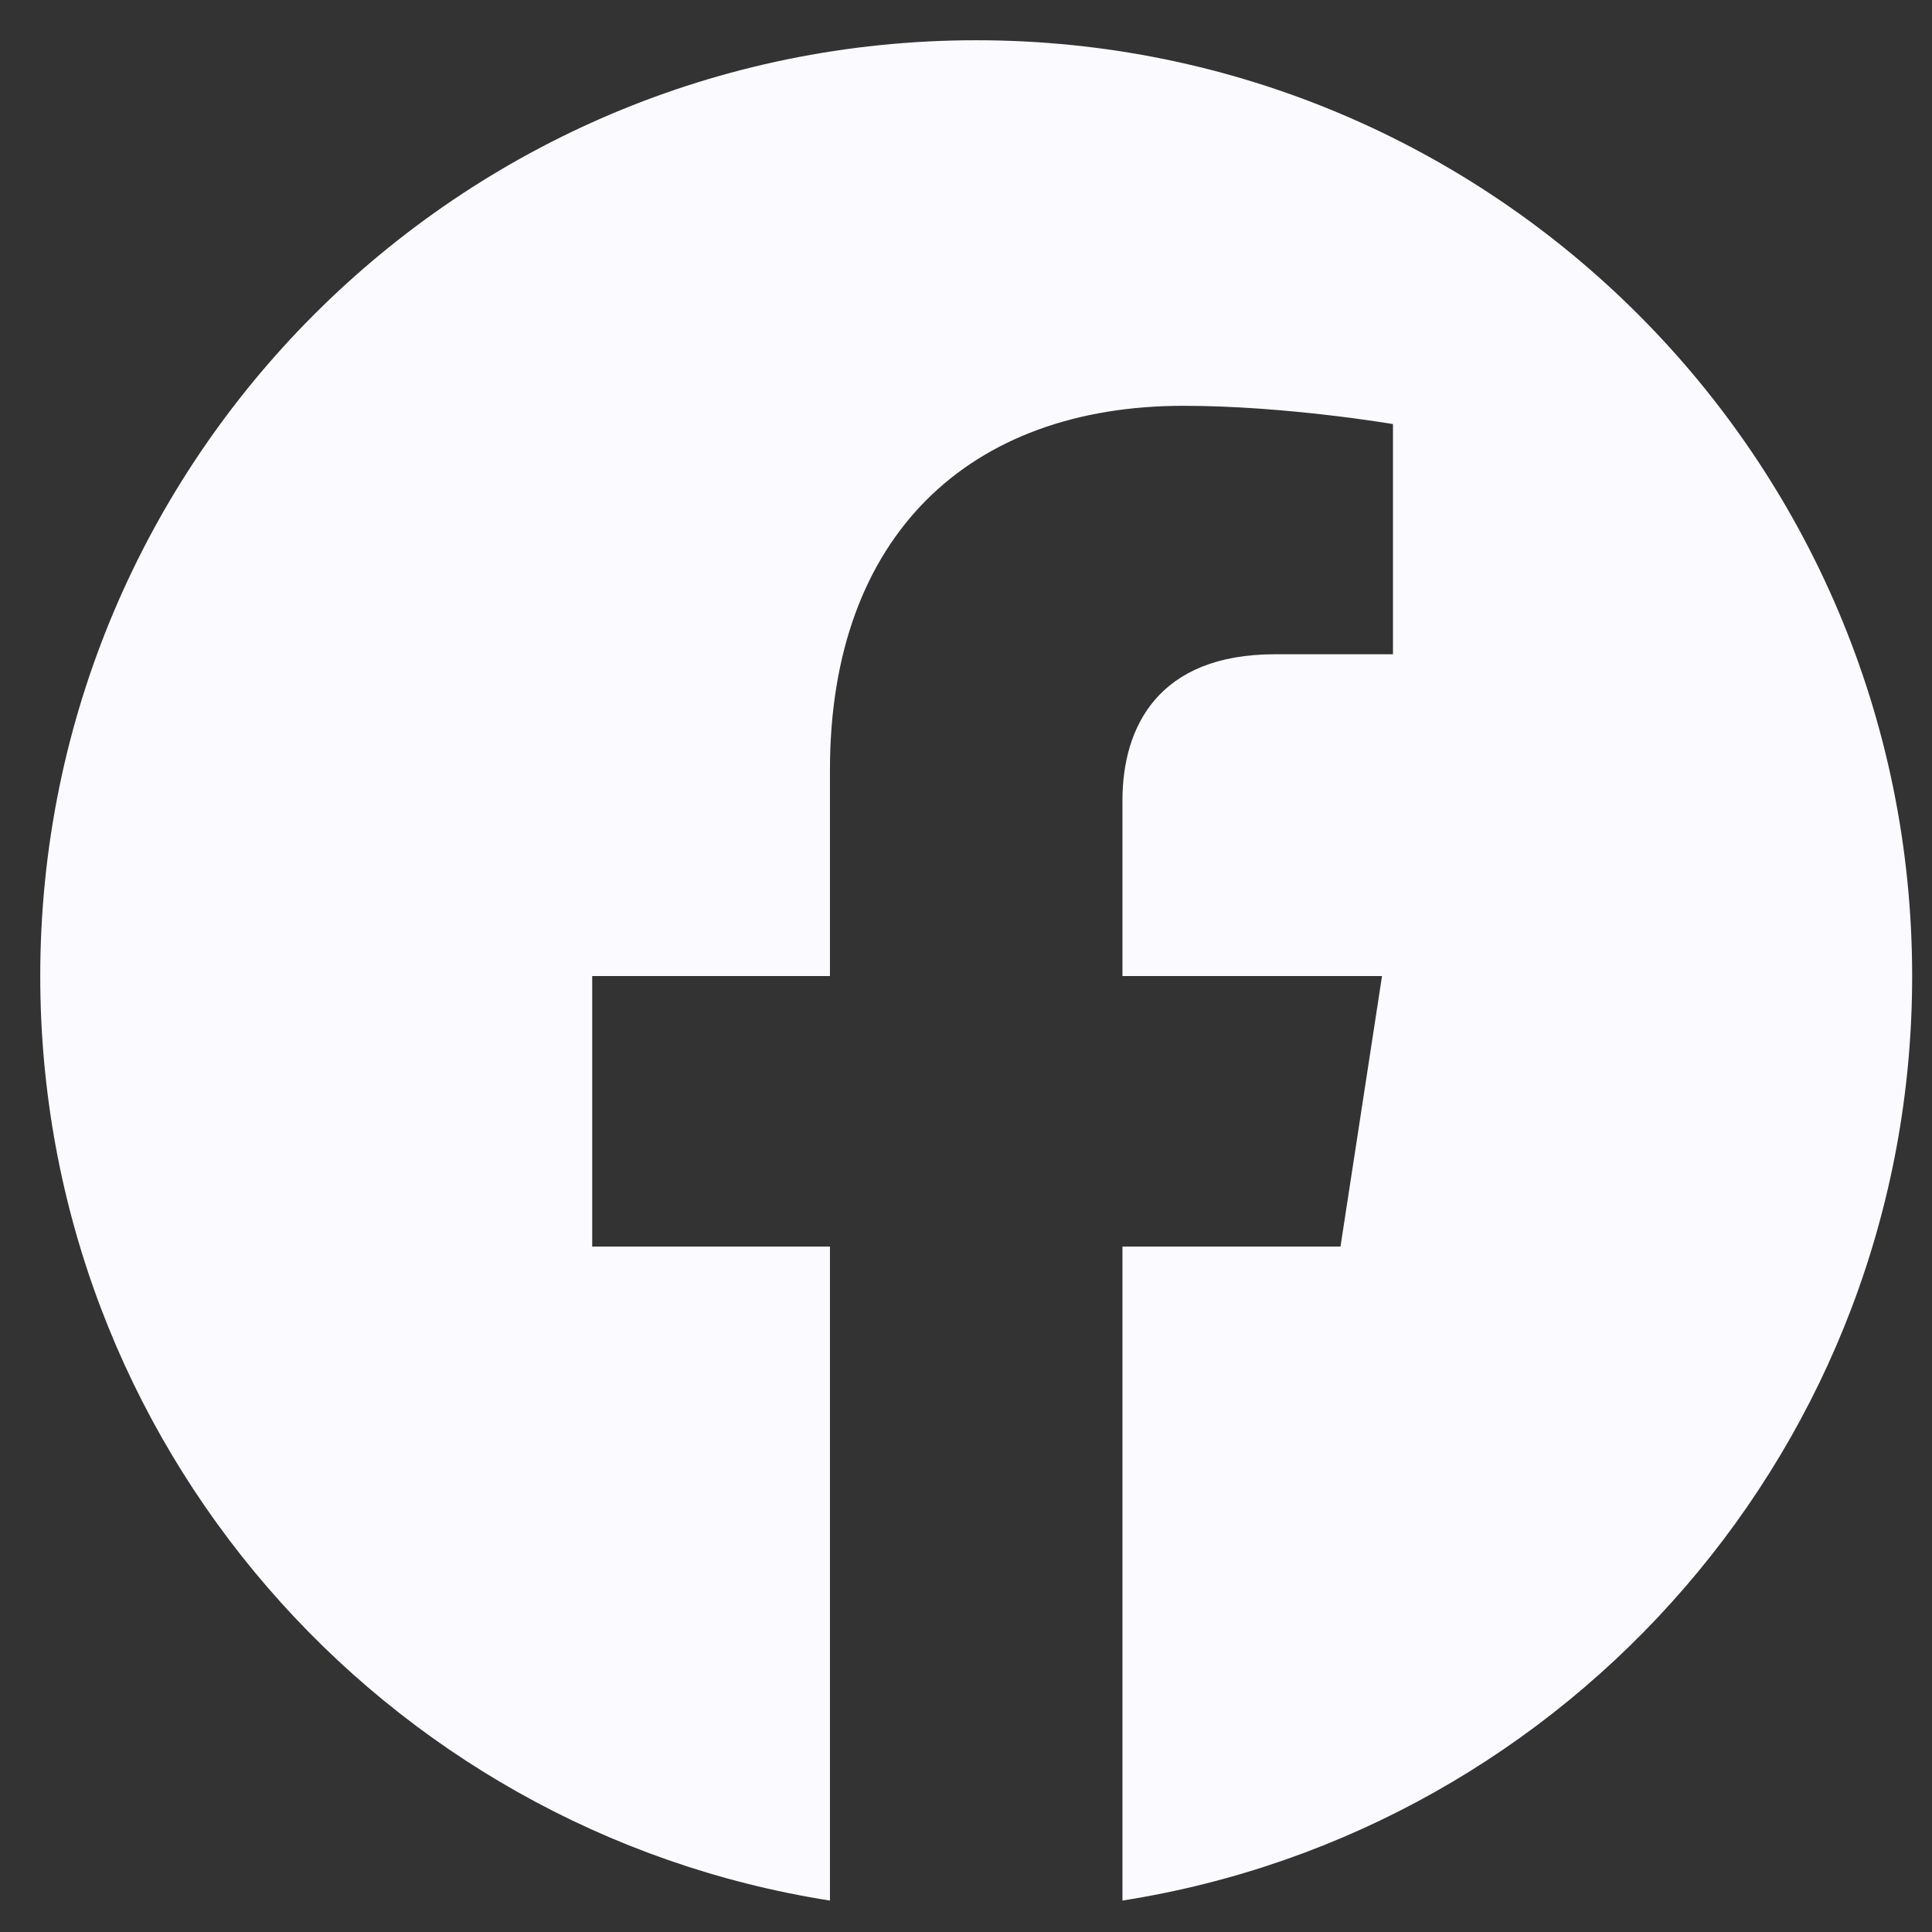
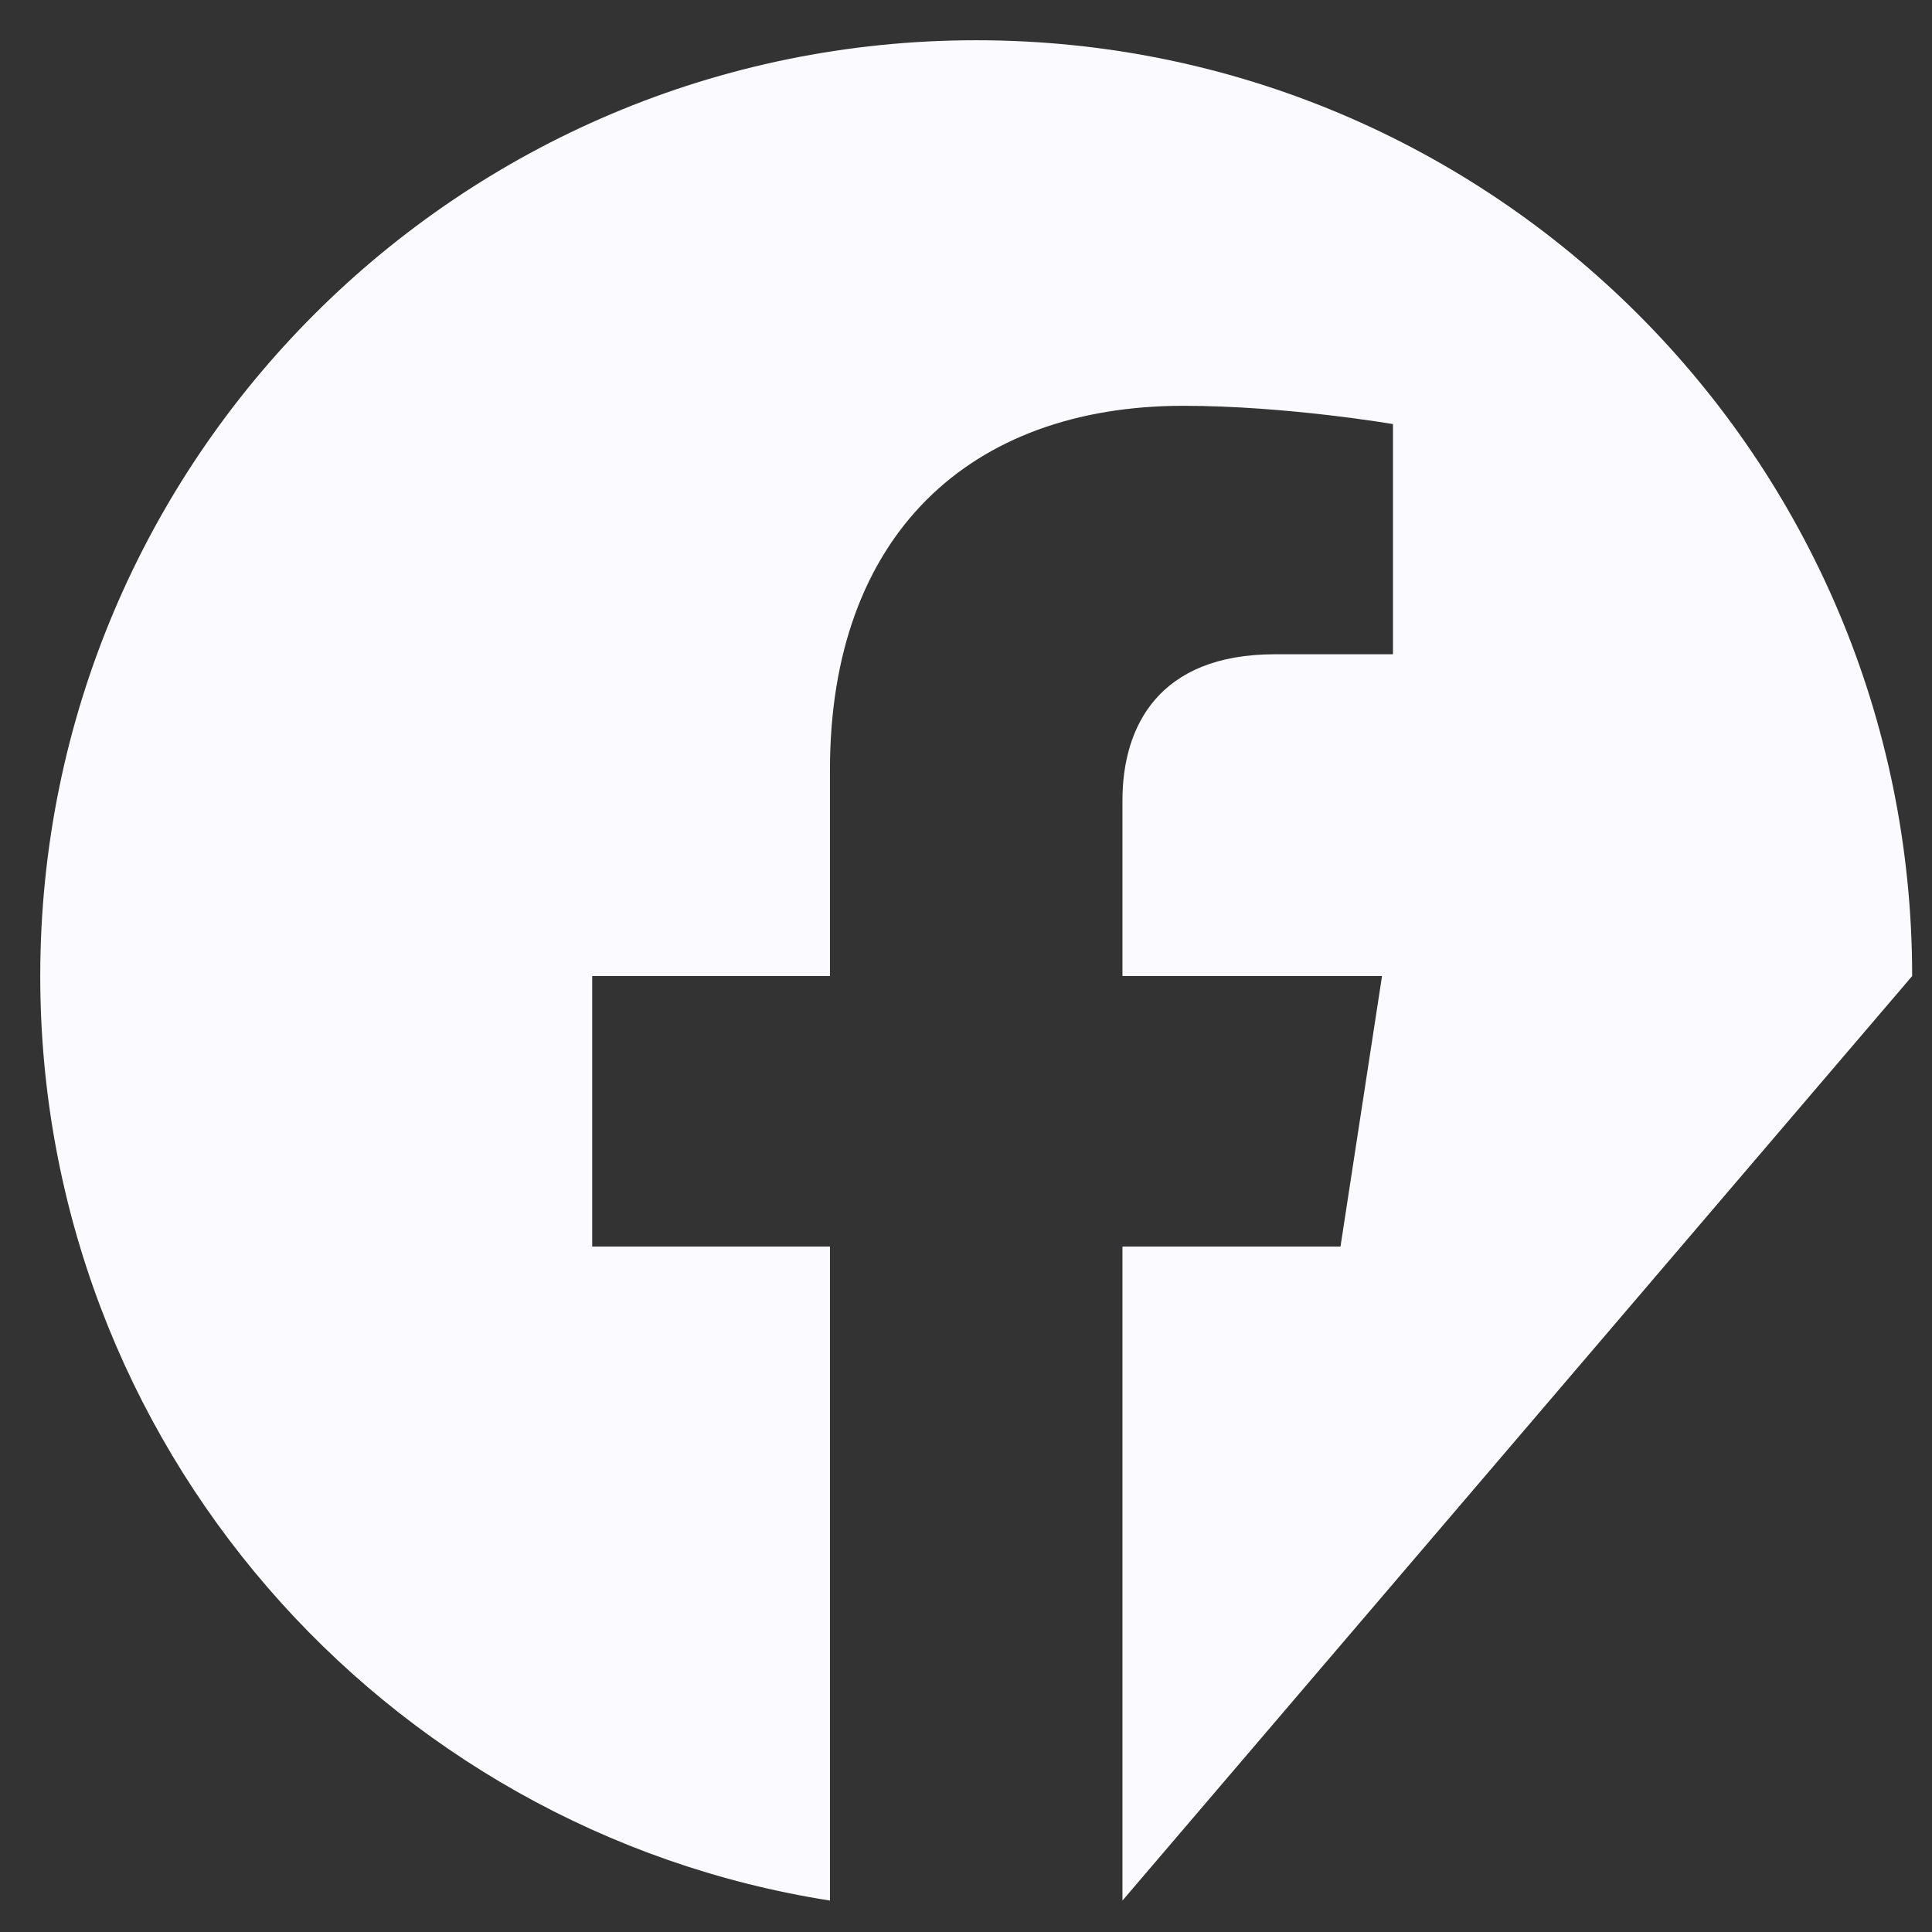
<svg xmlns="http://www.w3.org/2000/svg" width="48" height="48" viewBox="0 0 48 48" fill="none">
  <rect x="0" y="0" width="48" height="48" fill="#333333" stroke="none" />
-   <path d="M47.507 24.25C47.507 11.406 37.099 1 24.253 1C11.408 1 1 11.406 1 24.25C1 35.854 9.503 45.473 20.62 47.219V30.971H14.713V24.25H20.62V19.128C20.62 13.301 24.089 10.082 29.403 10.082C31.948 10.082 34.608 10.536 34.608 10.536V16.255H31.675C28.788 16.255 27.887 18.047 27.887 19.886V24.25H34.336L33.304 30.971H27.887V47.219C39.003 45.473 47.507 35.854 47.507 24.25Z" fill="#FBFBFF" />
+   <path d="M47.507 24.25C47.507 11.406 37.099 1 24.253 1C11.408 1 1 11.406 1 24.25C1 35.854 9.503 45.473 20.62 47.219V30.971H14.713V24.25H20.62V19.128C20.62 13.301 24.089 10.082 29.403 10.082C31.948 10.082 34.608 10.536 34.608 10.536V16.255H31.675C28.788 16.255 27.887 18.047 27.887 19.886V24.25H34.336L33.304 30.971H27.887V47.219Z" fill="#FBFBFF" />
</svg>